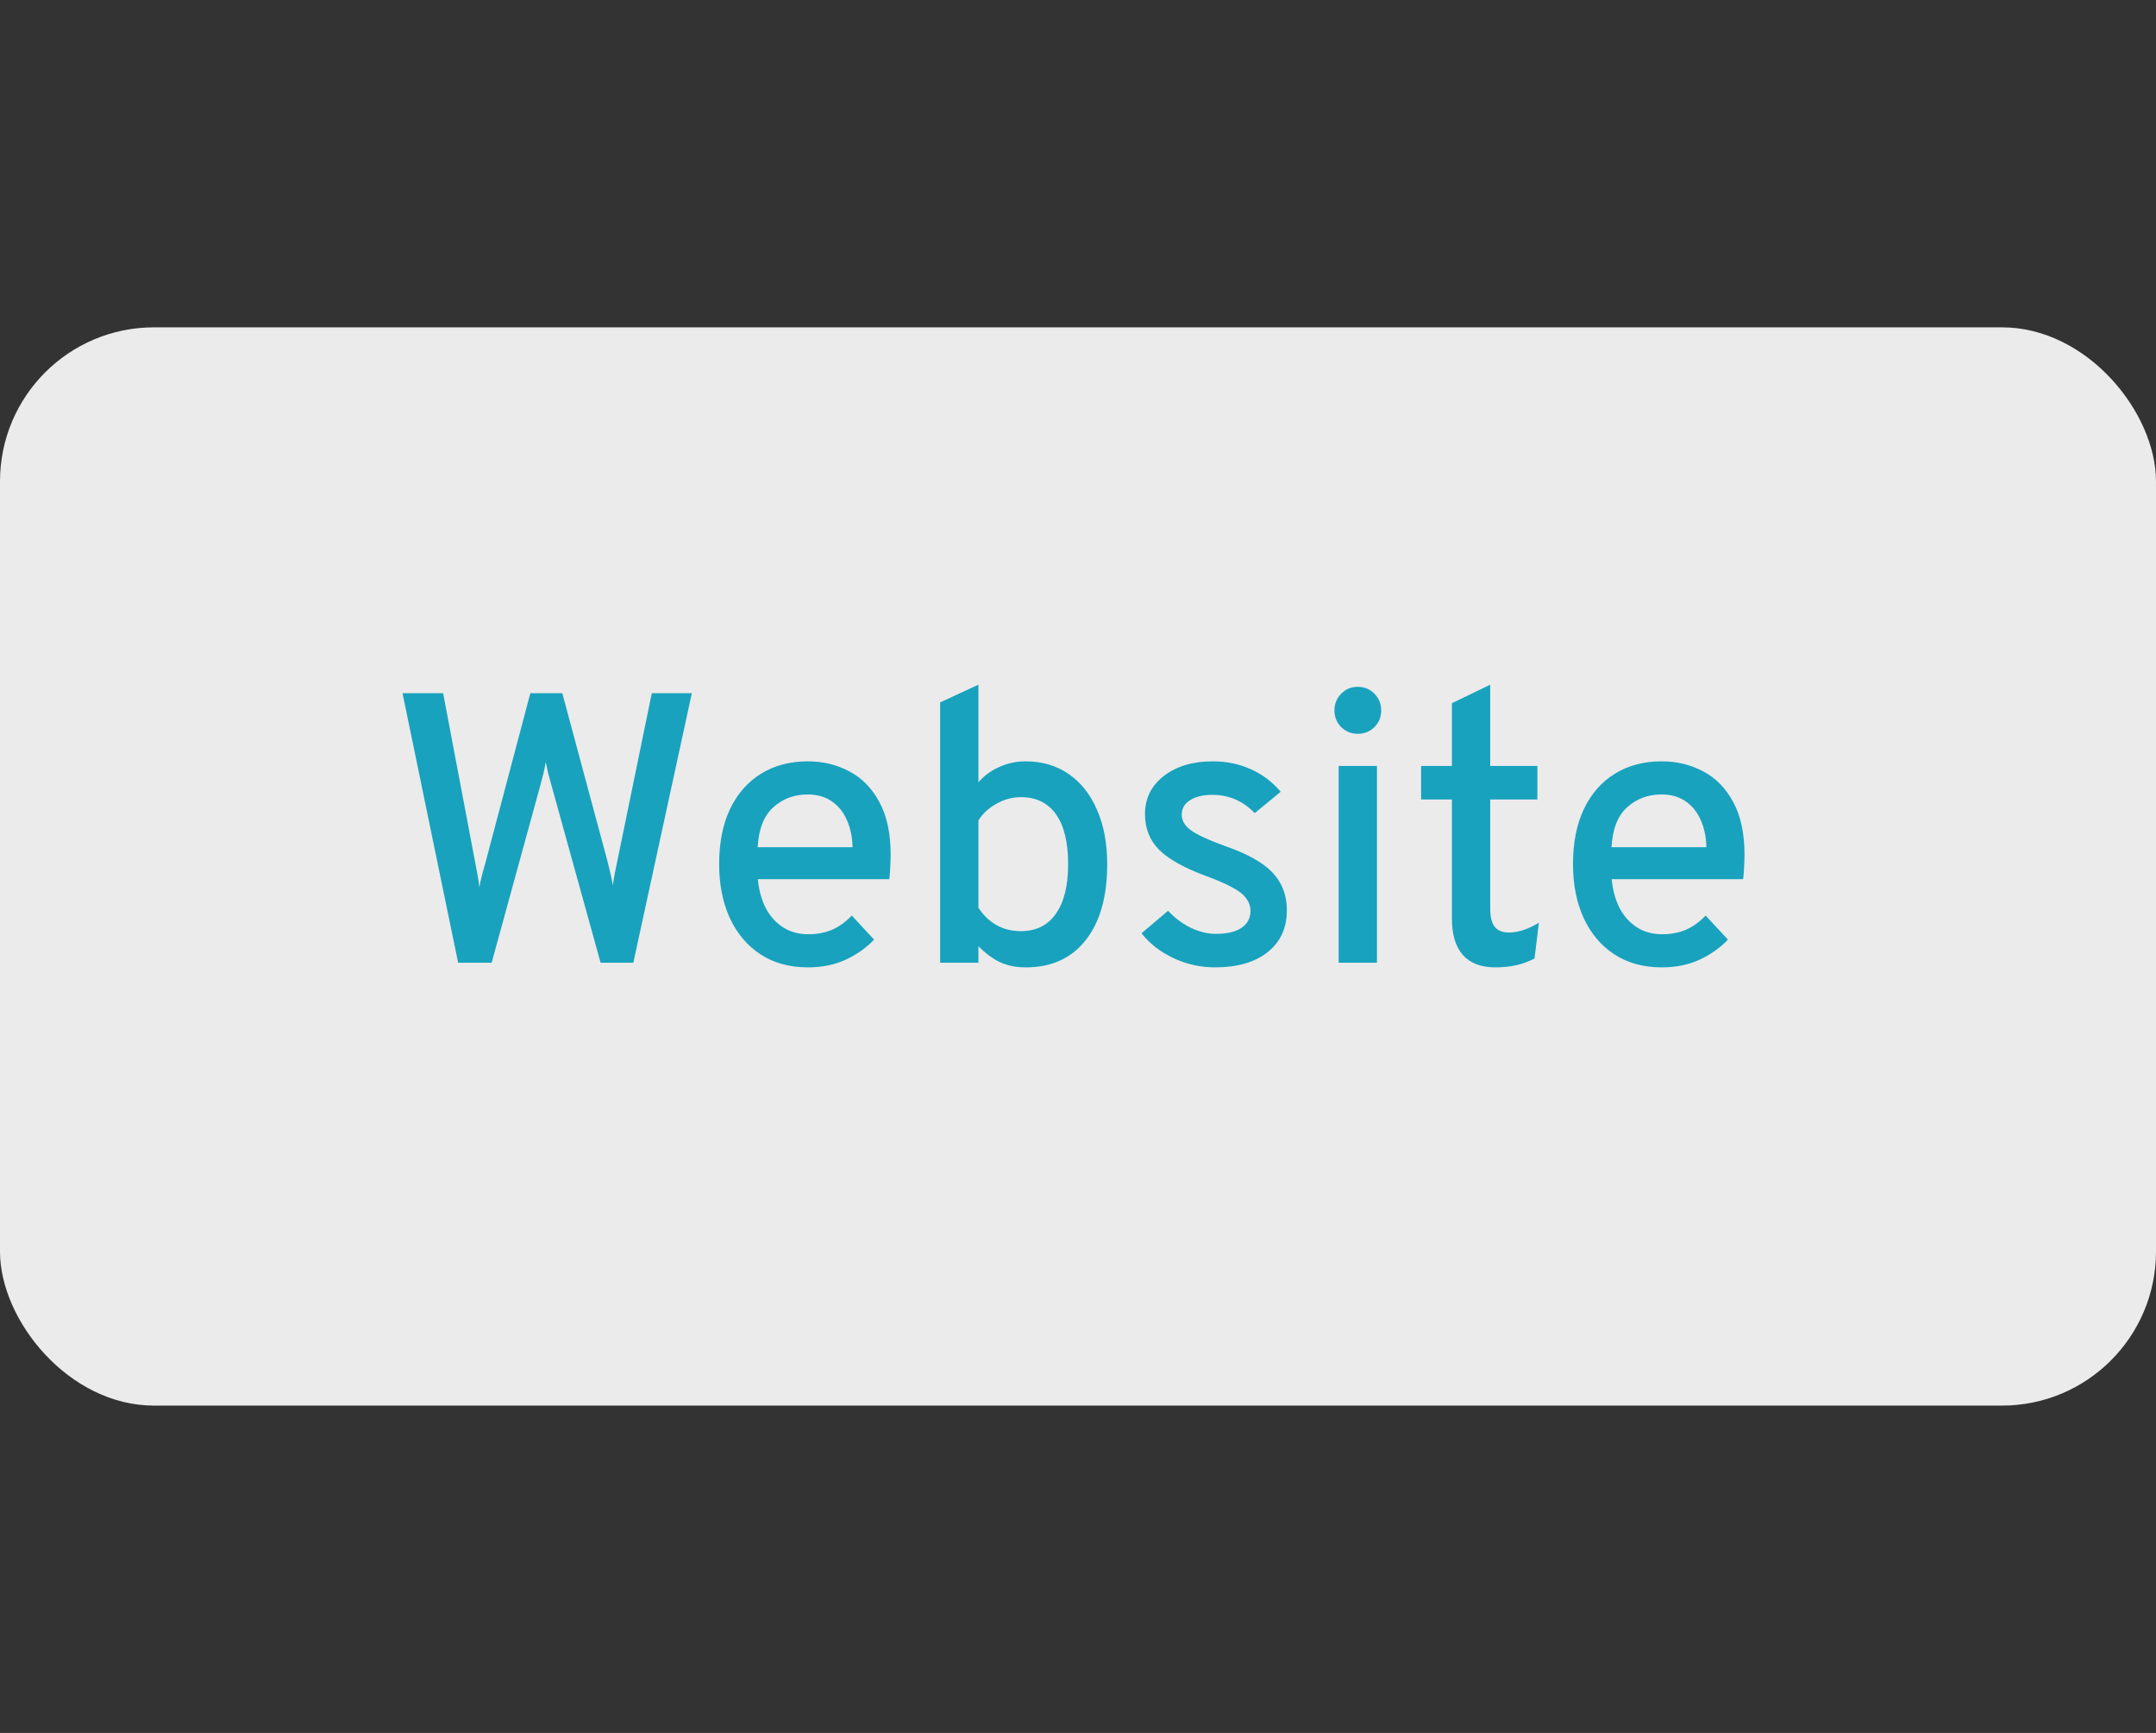
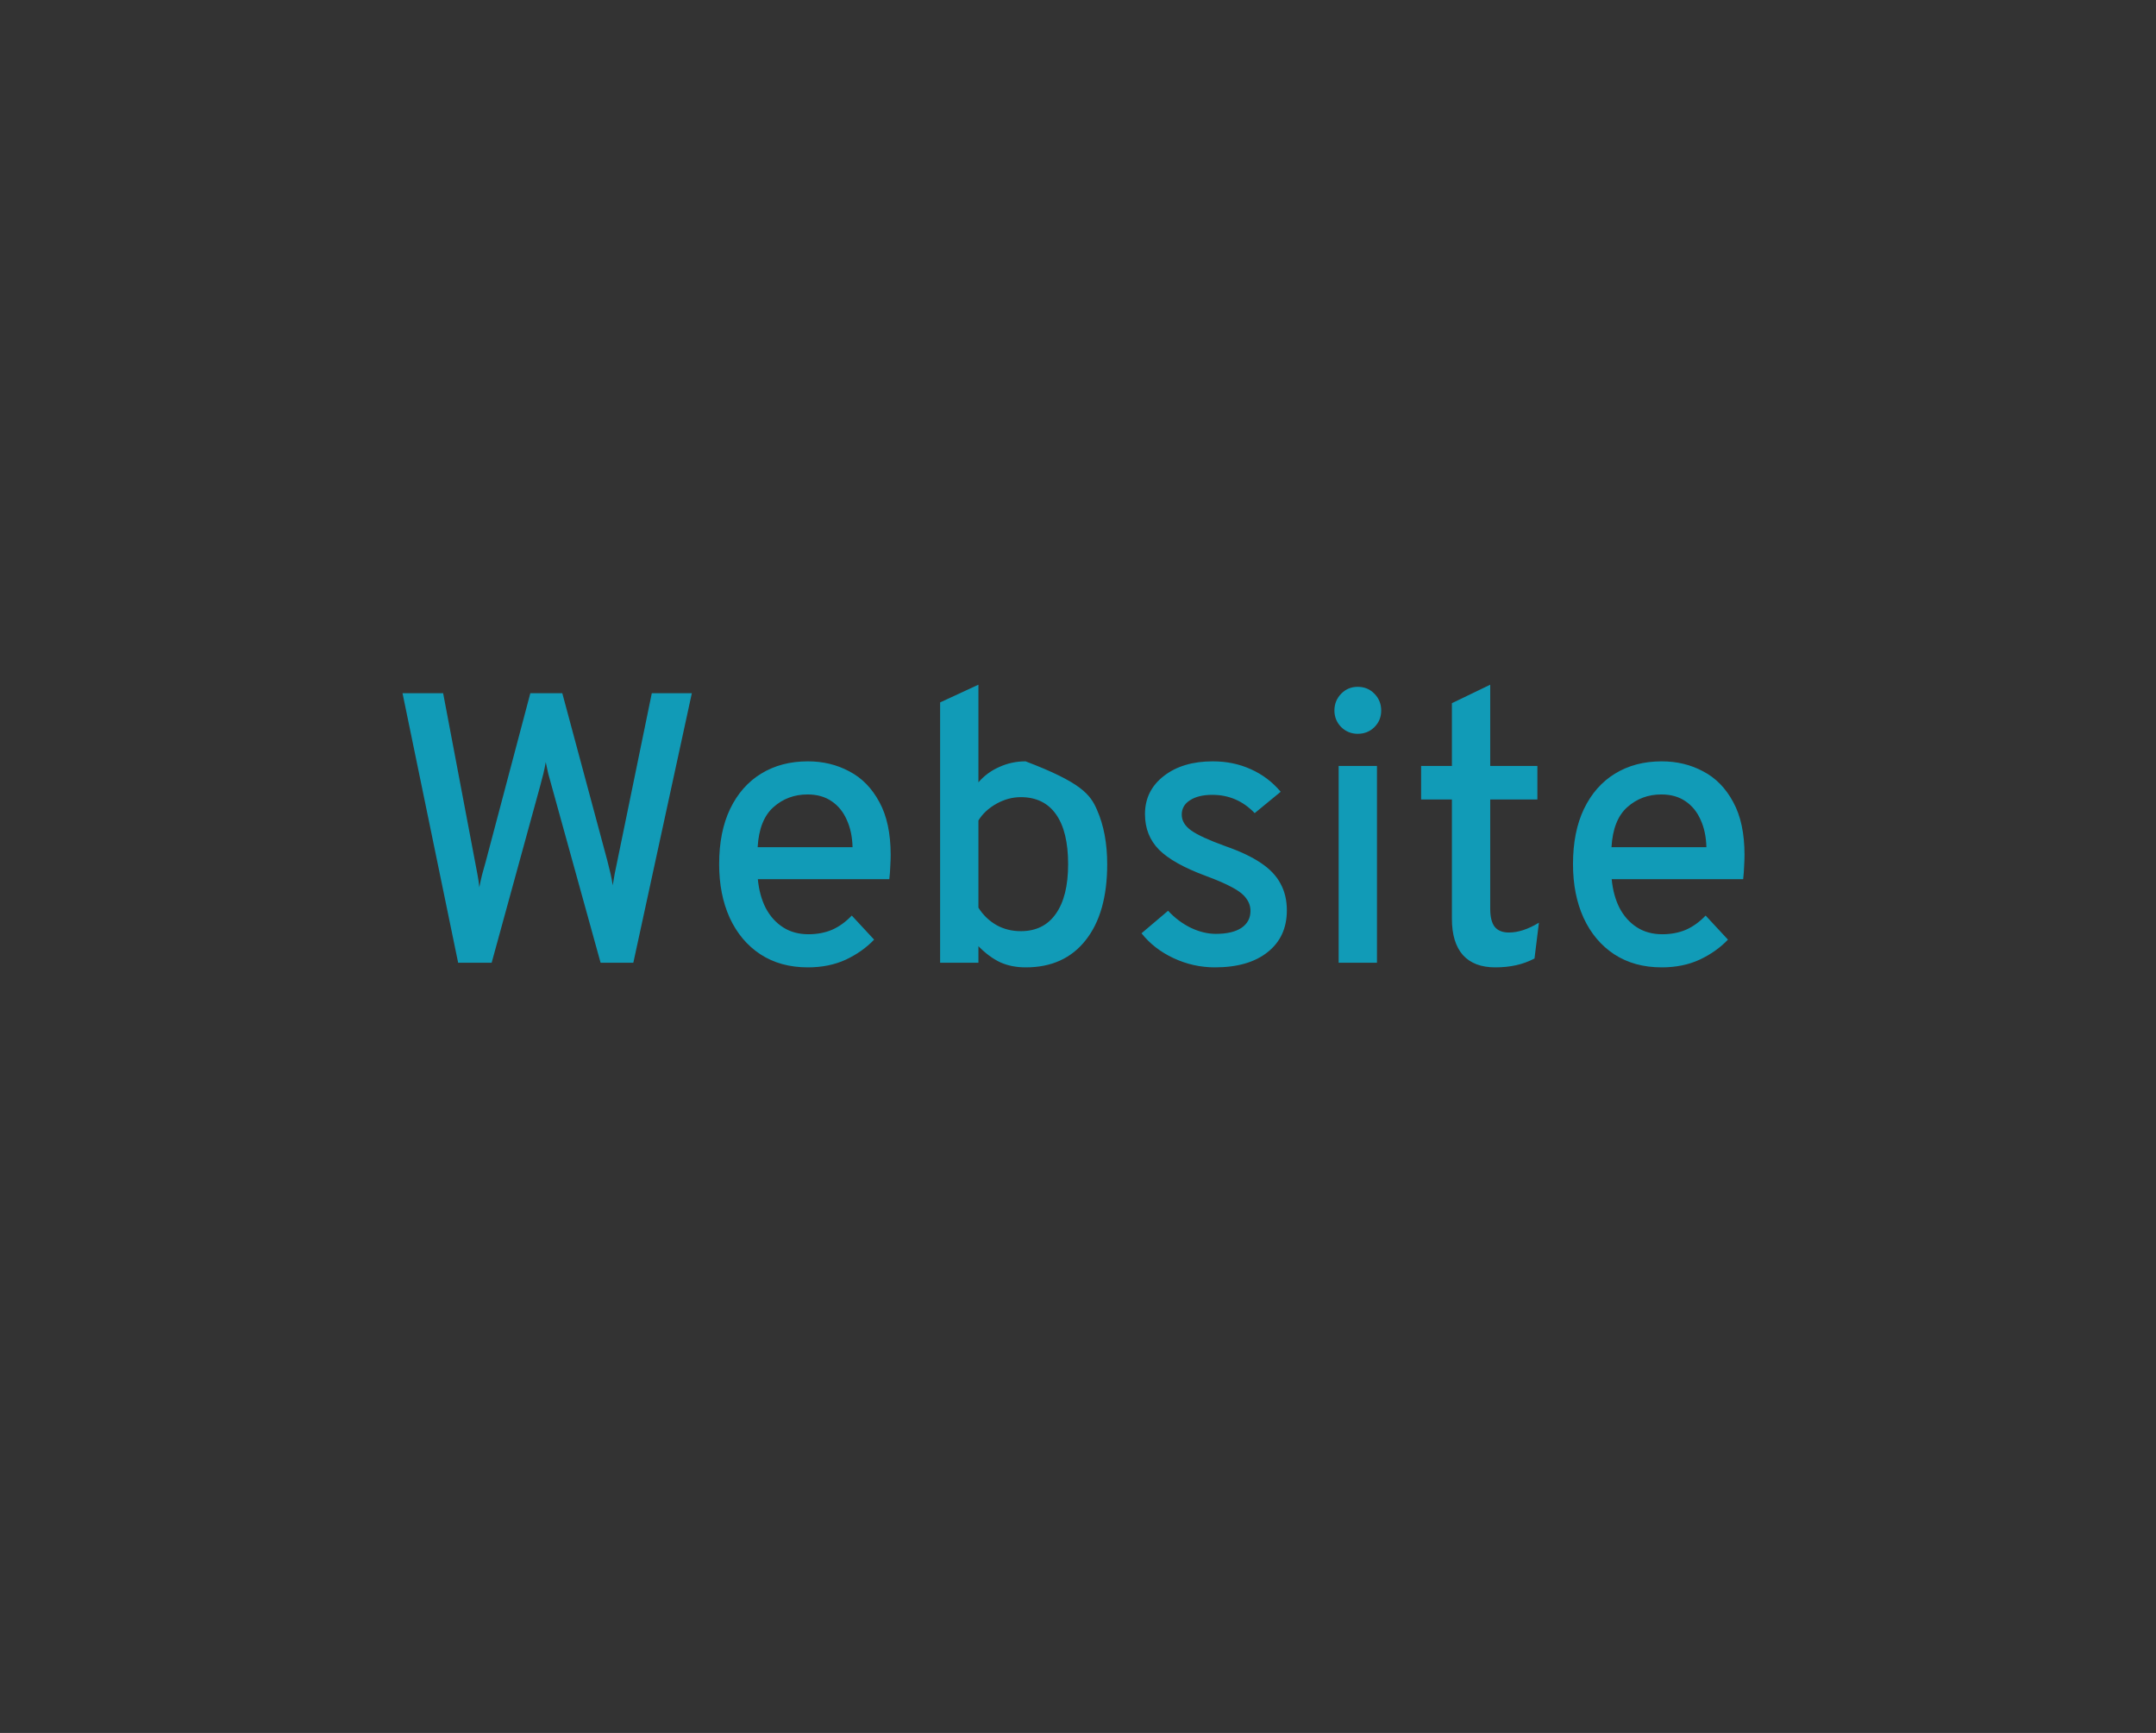
<svg xmlns="http://www.w3.org/2000/svg" width="224" height="180" viewBox="0 0 224 180" fill="none">
  <rect x="0" y="0" width="224" height="180" fill="#333333" stroke="none" />
-   <rect y="34" width="224" height="112" rx="16" fill="white" fill-opacity="0.9" />
-   <path d="M47.6 100L41.82 72H46.04L49.34 89.42C49.447 89.967 49.54 90.46 49.62 90.9C49.7 91.327 49.76 91.747 49.8 92.16C49.88 91.747 49.973 91.32 50.08 90.88C50.2 90.427 50.333 89.947 50.48 89.44L55.1 72H58.42L63.1 89.4C63.233 89.907 63.347 90.367 63.44 90.78C63.533 91.18 63.607 91.573 63.66 91.96C63.727 91.573 63.793 91.18 63.86 90.78C63.94 90.367 64.033 89.913 64.14 89.42L67.72 72H71.88L65.8 100H62.4L57.32 81.66C57.187 81.18 57.067 80.747 56.96 80.36C56.867 79.96 56.78 79.56 56.7 79.16C56.633 79.56 56.553 79.953 56.46 80.34C56.367 80.713 56.253 81.147 56.12 81.64L51.08 100H47.6ZM83.937 100.48C82.031 100.48 80.384 100.027 78.997 99.12C77.624 98.213 76.564 96.953 75.817 95.34C75.084 93.727 74.717 91.867 74.717 89.76C74.717 87.52 75.097 85.607 75.857 84.02C76.63 82.42 77.704 81.2 79.077 80.36C80.464 79.507 82.084 79.08 83.937 79.08C85.51 79.08 86.944 79.427 88.237 80.12C89.544 80.8 90.584 81.86 91.357 83.3C92.144 84.727 92.537 86.56 92.537 88.8C92.537 89.12 92.524 89.507 92.497 89.96C92.484 90.4 92.451 90.853 92.397 91.32H78.737C78.844 92.453 79.117 93.453 79.557 94.32C80.01 95.173 80.611 95.84 81.357 96.32C82.104 96.8 82.984 97.04 83.997 97.04C84.891 97.04 85.704 96.887 86.437 96.58C87.171 96.26 87.857 95.767 88.497 95.1L90.817 97.6C90.017 98.44 89.037 99.133 87.877 99.68C86.717 100.213 85.404 100.48 83.937 100.48ZM78.717 88H88.577C88.55 86.92 88.35 85.973 87.977 85.16C87.617 84.333 87.091 83.687 86.397 83.22C85.717 82.753 84.884 82.52 83.897 82.52C82.524 82.52 81.344 82.96 80.357 83.84C79.371 84.72 78.824 86.107 78.717 88ZM106.574 100.48C105.587 100.48 104.707 100.307 103.934 99.96C103.161 99.6 102.401 99.04 101.654 98.28V100H97.674V72.96L101.654 71.12V81.26C102.254 80.567 102.981 80.033 103.834 79.66C104.687 79.273 105.594 79.08 106.554 79.08C108.274 79.08 109.767 79.52 111.034 80.4C112.301 81.267 113.281 82.507 113.974 84.12C114.681 85.72 115.034 87.6 115.034 89.76C115.034 93.147 114.287 95.78 112.794 97.66C111.314 99.54 109.241 100.48 106.574 100.48ZM106.054 96.72C107.641 96.72 108.854 96.12 109.694 94.92C110.547 93.72 110.974 92 110.974 89.76C110.974 87.493 110.554 85.767 109.714 84.58C108.874 83.393 107.654 82.8 106.054 82.8C105.187 82.8 104.347 83.027 103.534 83.48C102.721 83.933 102.094 84.513 101.654 85.22V94.28C102.134 95.04 102.754 95.64 103.514 96.08C104.274 96.507 105.121 96.72 106.054 96.72ZM126.219 100.48C124.725 100.48 123.292 100.16 121.919 99.52C120.559 98.88 119.452 98.02 118.599 96.94L121.359 94.6C122.065 95.36 122.859 95.953 123.739 96.38C124.619 96.793 125.479 97 126.319 97C127.465 97 128.352 96.793 128.979 96.38C129.605 95.953 129.919 95.367 129.919 94.62C129.919 94.14 129.772 93.707 129.479 93.32C129.199 92.92 128.719 92.54 128.039 92.18C127.359 91.807 126.439 91.407 125.279 90.98C123.012 90.14 121.392 89.233 120.419 88.26C119.445 87.273 118.959 86.04 118.959 84.56C118.959 82.933 119.612 81.613 120.919 80.6C122.225 79.587 123.919 79.08 125.999 79.08C127.439 79.08 128.759 79.353 129.959 79.9C131.159 80.433 132.192 81.213 133.059 82.24L130.359 84.46C129.145 83.193 127.679 82.56 125.959 82.56C124.985 82.56 124.212 82.747 123.639 83.12C123.065 83.48 122.779 83.98 122.779 84.62C122.779 85.247 123.105 85.793 123.759 86.26C124.412 86.727 125.605 87.273 127.339 87.9C128.832 88.42 130.045 88.993 130.979 89.62C131.925 90.247 132.612 90.967 133.039 91.78C133.479 92.58 133.699 93.507 133.699 94.56C133.699 96.4 133.032 97.847 131.699 98.9C130.379 99.953 128.552 100.48 126.219 100.48ZM139.081 100V79.56H143.061V100H139.081ZM141.061 76.22C140.395 76.22 139.821 75.987 139.341 75.52C138.875 75.04 138.641 74.467 138.641 73.8C138.641 73.12 138.875 72.54 139.341 72.06C139.808 71.58 140.381 71.34 141.061 71.34C141.755 71.34 142.335 71.58 142.801 72.06C143.268 72.54 143.501 73.12 143.501 73.8C143.501 74.48 143.268 75.053 142.801 75.52C142.335 75.987 141.755 76.22 141.061 76.22ZM155.348 100.48C153.881 100.48 152.761 100.053 151.988 99.2C151.228 98.333 150.848 97.08 150.848 95.44V83.04H147.648V79.56H150.848V73.04L154.828 71.12V79.56H159.728V83.04H154.828V94.38C154.828 95.233 154.981 95.86 155.288 96.26C155.608 96.66 156.101 96.86 156.768 96.86C157.728 96.86 158.768 96.52 159.888 95.84L159.428 99.56C158.815 99.88 158.175 100.113 157.508 100.26C156.841 100.407 156.121 100.48 155.348 100.48ZM172.648 100.48C170.741 100.48 169.095 100.027 167.708 99.12C166.335 98.213 165.275 96.953 164.528 95.34C163.795 93.727 163.428 91.867 163.428 89.76C163.428 87.52 163.808 85.607 164.568 84.02C165.341 82.42 166.415 81.2 167.788 80.36C169.175 79.507 170.795 79.08 172.648 79.08C174.221 79.08 175.655 79.427 176.948 80.12C178.255 80.8 179.295 81.86 180.068 83.3C180.855 84.727 181.248 86.56 181.248 88.8C181.248 89.12 181.235 89.507 181.208 89.96C181.195 90.4 181.161 90.853 181.108 91.32H167.448C167.555 92.453 167.828 93.453 168.268 94.32C168.721 95.173 169.321 95.84 170.068 96.32C170.815 96.8 171.695 97.04 172.708 97.04C173.601 97.04 174.415 96.887 175.148 96.58C175.881 96.26 176.568 95.767 177.208 95.1L179.528 97.6C178.728 98.44 177.748 99.133 176.588 99.68C175.428 100.213 174.115 100.48 172.648 100.48ZM167.428 88H177.288C177.261 86.92 177.061 85.973 176.688 85.16C176.328 84.333 175.801 83.687 175.108 83.22C174.428 82.753 173.595 82.52 172.608 82.52C171.235 82.52 170.055 82.96 169.068 83.84C168.081 84.72 167.535 86.107 167.428 88Z" fill="#109FBC" fill-opacity="0.96" />
+   <path d="M47.6 100L41.82 72H46.04L49.34 89.42C49.447 89.967 49.54 90.46 49.62 90.9C49.7 91.327 49.76 91.747 49.8 92.16C49.88 91.747 49.973 91.32 50.08 90.88C50.2 90.427 50.333 89.947 50.48 89.44L55.1 72H58.42L63.1 89.4C63.233 89.907 63.347 90.367 63.44 90.78C63.533 91.18 63.607 91.573 63.66 91.96C63.727 91.573 63.793 91.18 63.86 90.78C63.94 90.367 64.033 89.913 64.14 89.42L67.72 72H71.88L65.8 100H62.4L57.32 81.66C57.187 81.18 57.067 80.747 56.96 80.36C56.867 79.96 56.78 79.56 56.7 79.16C56.633 79.56 56.553 79.953 56.46 80.34C56.367 80.713 56.253 81.147 56.12 81.64L51.08 100H47.6ZM83.937 100.48C82.031 100.48 80.384 100.027 78.997 99.12C77.624 98.213 76.564 96.953 75.817 95.34C75.084 93.727 74.717 91.867 74.717 89.76C74.717 87.52 75.097 85.607 75.857 84.02C76.63 82.42 77.704 81.2 79.077 80.36C80.464 79.507 82.084 79.08 83.937 79.08C85.51 79.08 86.944 79.427 88.237 80.12C89.544 80.8 90.584 81.86 91.357 83.3C92.144 84.727 92.537 86.56 92.537 88.8C92.537 89.12 92.524 89.507 92.497 89.96C92.484 90.4 92.451 90.853 92.397 91.32H78.737C78.844 92.453 79.117 93.453 79.557 94.32C80.01 95.173 80.611 95.84 81.357 96.32C82.104 96.8 82.984 97.04 83.997 97.04C84.891 97.04 85.704 96.887 86.437 96.58C87.171 96.26 87.857 95.767 88.497 95.1L90.817 97.6C90.017 98.44 89.037 99.133 87.877 99.68C86.717 100.213 85.404 100.48 83.937 100.48ZM78.717 88H88.577C88.55 86.92 88.35 85.973 87.977 85.16C87.617 84.333 87.091 83.687 86.397 83.22C85.717 82.753 84.884 82.52 83.897 82.52C82.524 82.52 81.344 82.96 80.357 83.84C79.371 84.72 78.824 86.107 78.717 88ZM106.574 100.48C105.587 100.48 104.707 100.307 103.934 99.96C103.161 99.6 102.401 99.04 101.654 98.28V100H97.674V72.96L101.654 71.12V81.26C102.254 80.567 102.981 80.033 103.834 79.66C104.687 79.273 105.594 79.08 106.554 79.08C112.301 81.267 113.281 82.507 113.974 84.12C114.681 85.72 115.034 87.6 115.034 89.76C115.034 93.147 114.287 95.78 112.794 97.66C111.314 99.54 109.241 100.48 106.574 100.48ZM106.054 96.72C107.641 96.72 108.854 96.12 109.694 94.92C110.547 93.72 110.974 92 110.974 89.76C110.974 87.493 110.554 85.767 109.714 84.58C108.874 83.393 107.654 82.8 106.054 82.8C105.187 82.8 104.347 83.027 103.534 83.48C102.721 83.933 102.094 84.513 101.654 85.22V94.28C102.134 95.04 102.754 95.64 103.514 96.08C104.274 96.507 105.121 96.72 106.054 96.72ZM126.219 100.48C124.725 100.48 123.292 100.16 121.919 99.52C120.559 98.88 119.452 98.02 118.599 96.94L121.359 94.6C122.065 95.36 122.859 95.953 123.739 96.38C124.619 96.793 125.479 97 126.319 97C127.465 97 128.352 96.793 128.979 96.38C129.605 95.953 129.919 95.367 129.919 94.62C129.919 94.14 129.772 93.707 129.479 93.32C129.199 92.92 128.719 92.54 128.039 92.18C127.359 91.807 126.439 91.407 125.279 90.98C123.012 90.14 121.392 89.233 120.419 88.26C119.445 87.273 118.959 86.04 118.959 84.56C118.959 82.933 119.612 81.613 120.919 80.6C122.225 79.587 123.919 79.08 125.999 79.08C127.439 79.08 128.759 79.353 129.959 79.9C131.159 80.433 132.192 81.213 133.059 82.24L130.359 84.46C129.145 83.193 127.679 82.56 125.959 82.56C124.985 82.56 124.212 82.747 123.639 83.12C123.065 83.48 122.779 83.98 122.779 84.62C122.779 85.247 123.105 85.793 123.759 86.26C124.412 86.727 125.605 87.273 127.339 87.9C128.832 88.42 130.045 88.993 130.979 89.62C131.925 90.247 132.612 90.967 133.039 91.78C133.479 92.58 133.699 93.507 133.699 94.56C133.699 96.4 133.032 97.847 131.699 98.9C130.379 99.953 128.552 100.48 126.219 100.48ZM139.081 100V79.56H143.061V100H139.081ZM141.061 76.22C140.395 76.22 139.821 75.987 139.341 75.52C138.875 75.04 138.641 74.467 138.641 73.8C138.641 73.12 138.875 72.54 139.341 72.06C139.808 71.58 140.381 71.34 141.061 71.34C141.755 71.34 142.335 71.58 142.801 72.06C143.268 72.54 143.501 73.12 143.501 73.8C143.501 74.48 143.268 75.053 142.801 75.52C142.335 75.987 141.755 76.22 141.061 76.22ZM155.348 100.48C153.881 100.48 152.761 100.053 151.988 99.2C151.228 98.333 150.848 97.08 150.848 95.44V83.04H147.648V79.56H150.848V73.04L154.828 71.12V79.56H159.728V83.04H154.828V94.38C154.828 95.233 154.981 95.86 155.288 96.26C155.608 96.66 156.101 96.86 156.768 96.86C157.728 96.86 158.768 96.52 159.888 95.84L159.428 99.56C158.815 99.88 158.175 100.113 157.508 100.26C156.841 100.407 156.121 100.48 155.348 100.48ZM172.648 100.48C170.741 100.48 169.095 100.027 167.708 99.12C166.335 98.213 165.275 96.953 164.528 95.34C163.795 93.727 163.428 91.867 163.428 89.76C163.428 87.52 163.808 85.607 164.568 84.02C165.341 82.42 166.415 81.2 167.788 80.36C169.175 79.507 170.795 79.08 172.648 79.08C174.221 79.08 175.655 79.427 176.948 80.12C178.255 80.8 179.295 81.86 180.068 83.3C180.855 84.727 181.248 86.56 181.248 88.8C181.248 89.12 181.235 89.507 181.208 89.96C181.195 90.4 181.161 90.853 181.108 91.32H167.448C167.555 92.453 167.828 93.453 168.268 94.32C168.721 95.173 169.321 95.84 170.068 96.32C170.815 96.8 171.695 97.04 172.708 97.04C173.601 97.04 174.415 96.887 175.148 96.58C175.881 96.26 176.568 95.767 177.208 95.1L179.528 97.6C178.728 98.44 177.748 99.133 176.588 99.68C175.428 100.213 174.115 100.48 172.648 100.48ZM167.428 88H177.288C177.261 86.92 177.061 85.973 176.688 85.16C176.328 84.333 175.801 83.687 175.108 83.22C174.428 82.753 173.595 82.52 172.608 82.52C171.235 82.52 170.055 82.96 169.068 83.84C168.081 84.72 167.535 86.107 167.428 88Z" fill="#109FBC" fill-opacity="0.96" />
</svg>